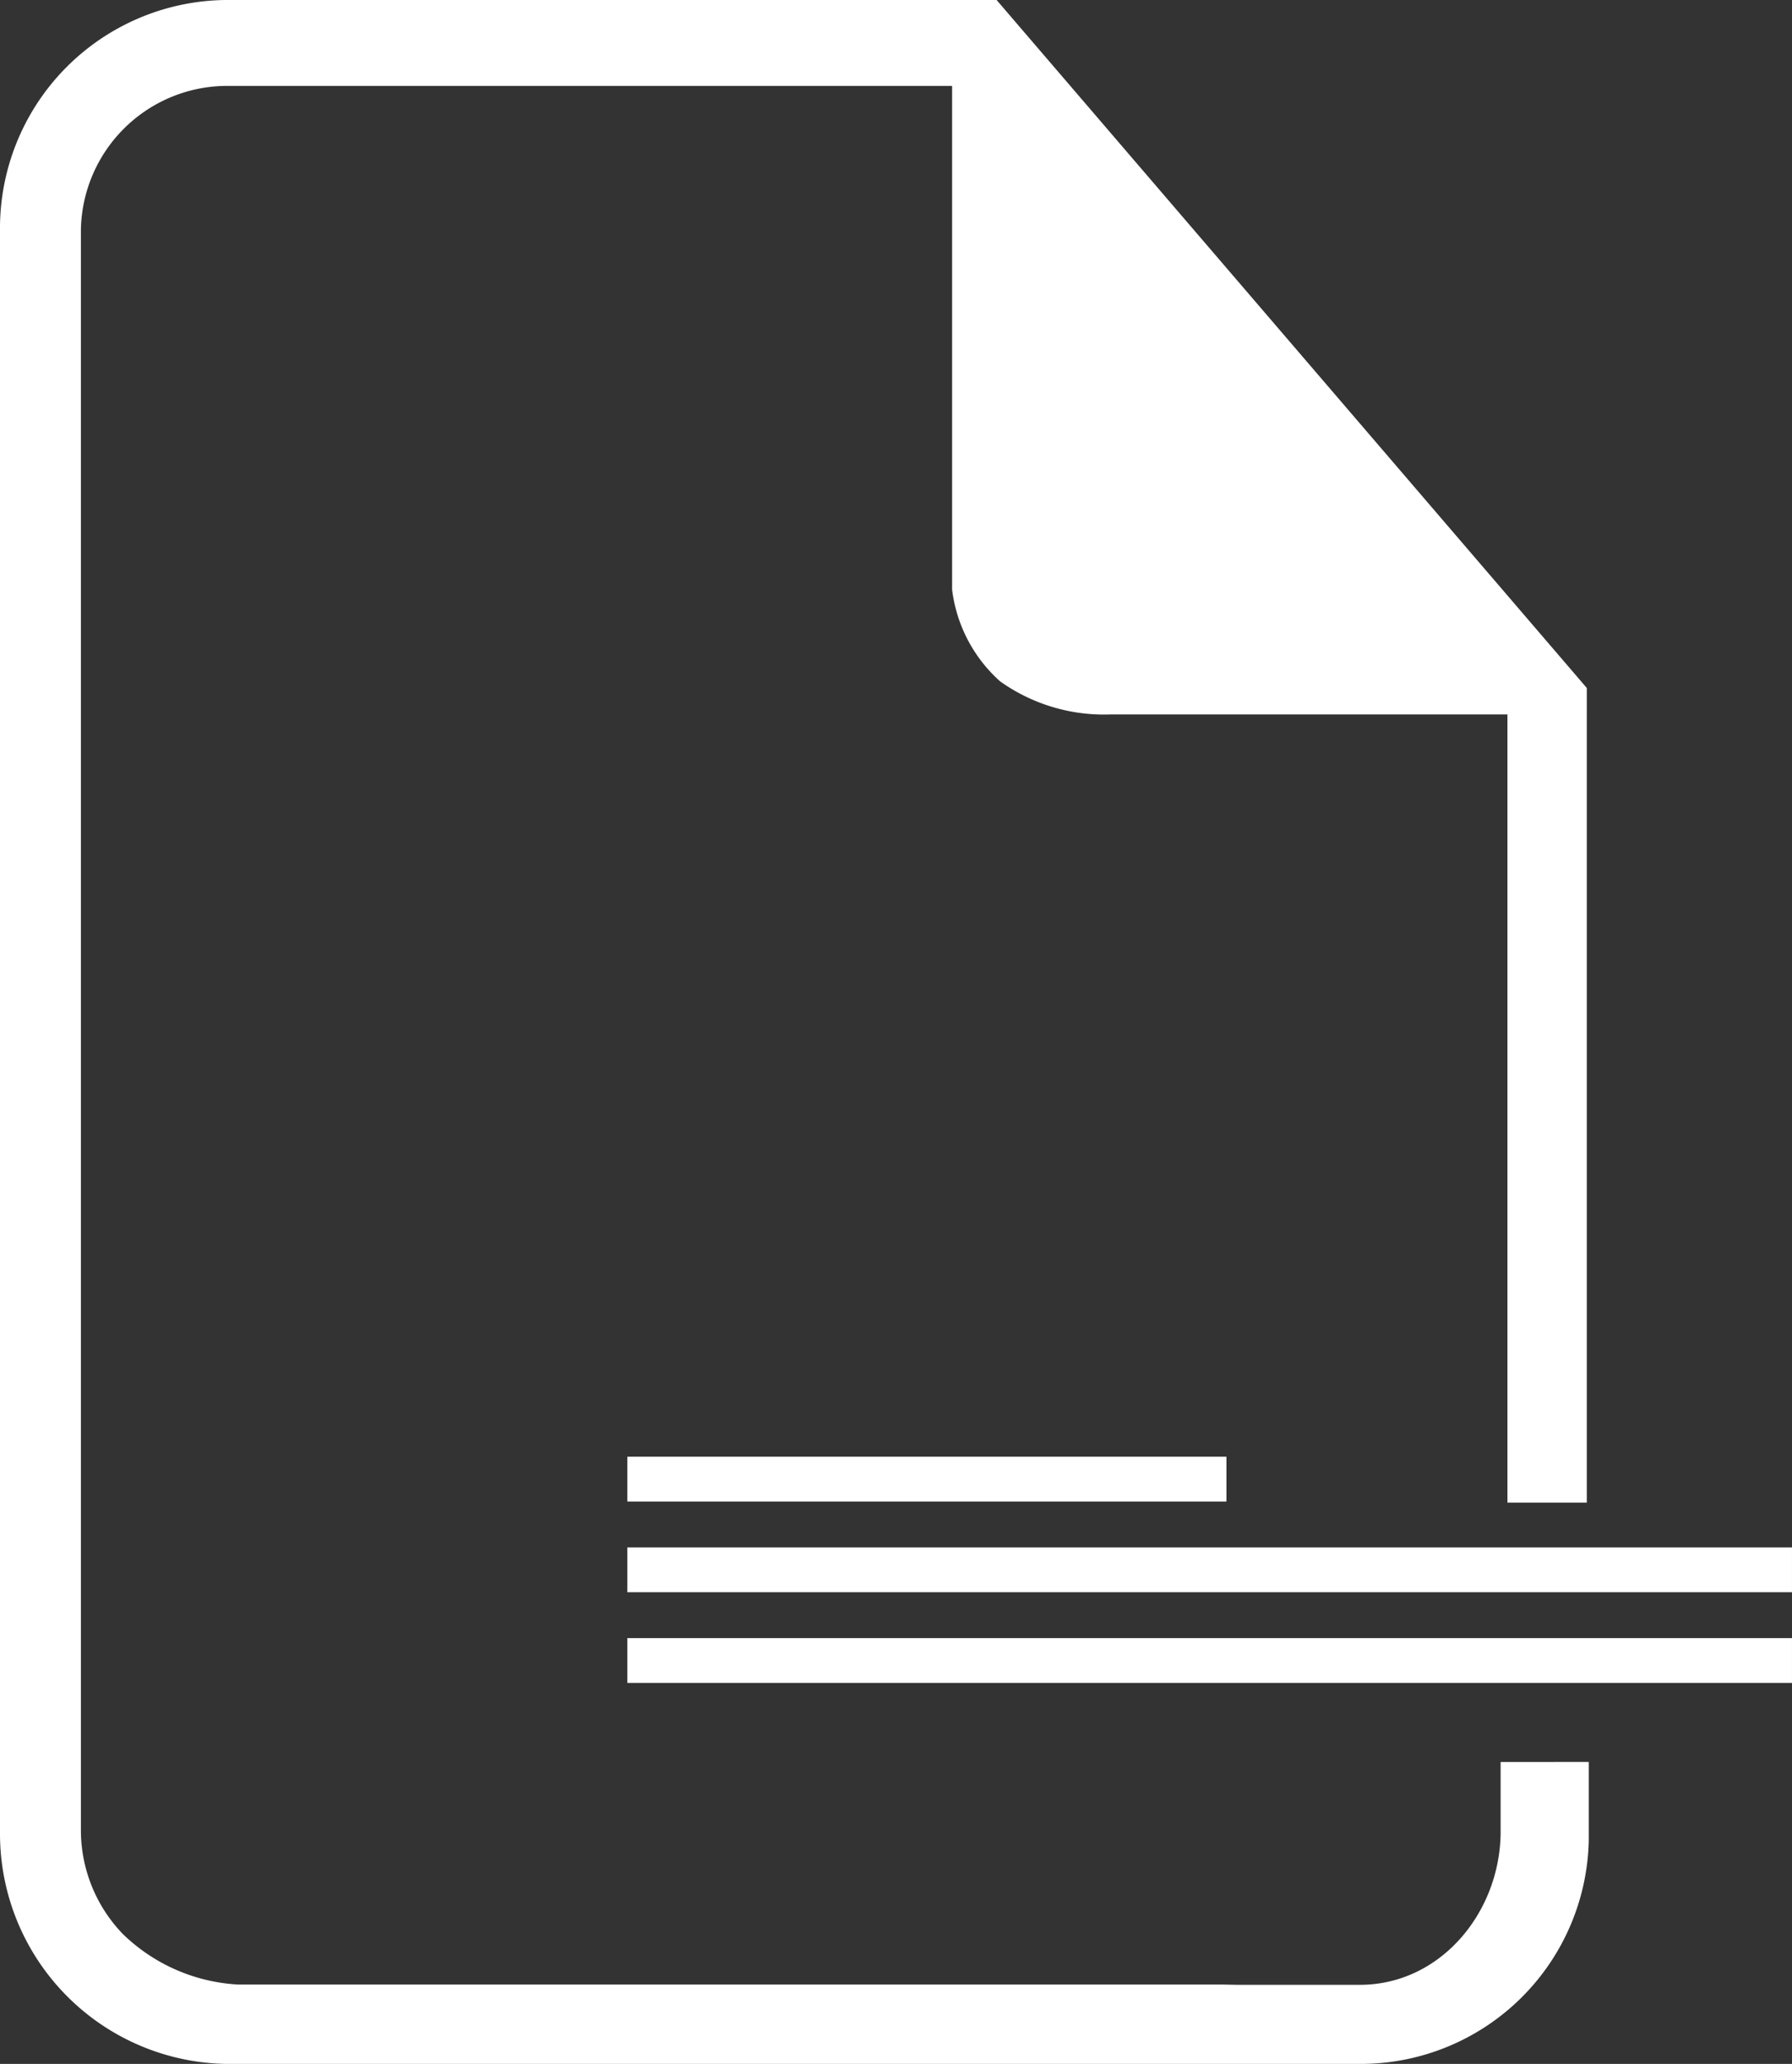
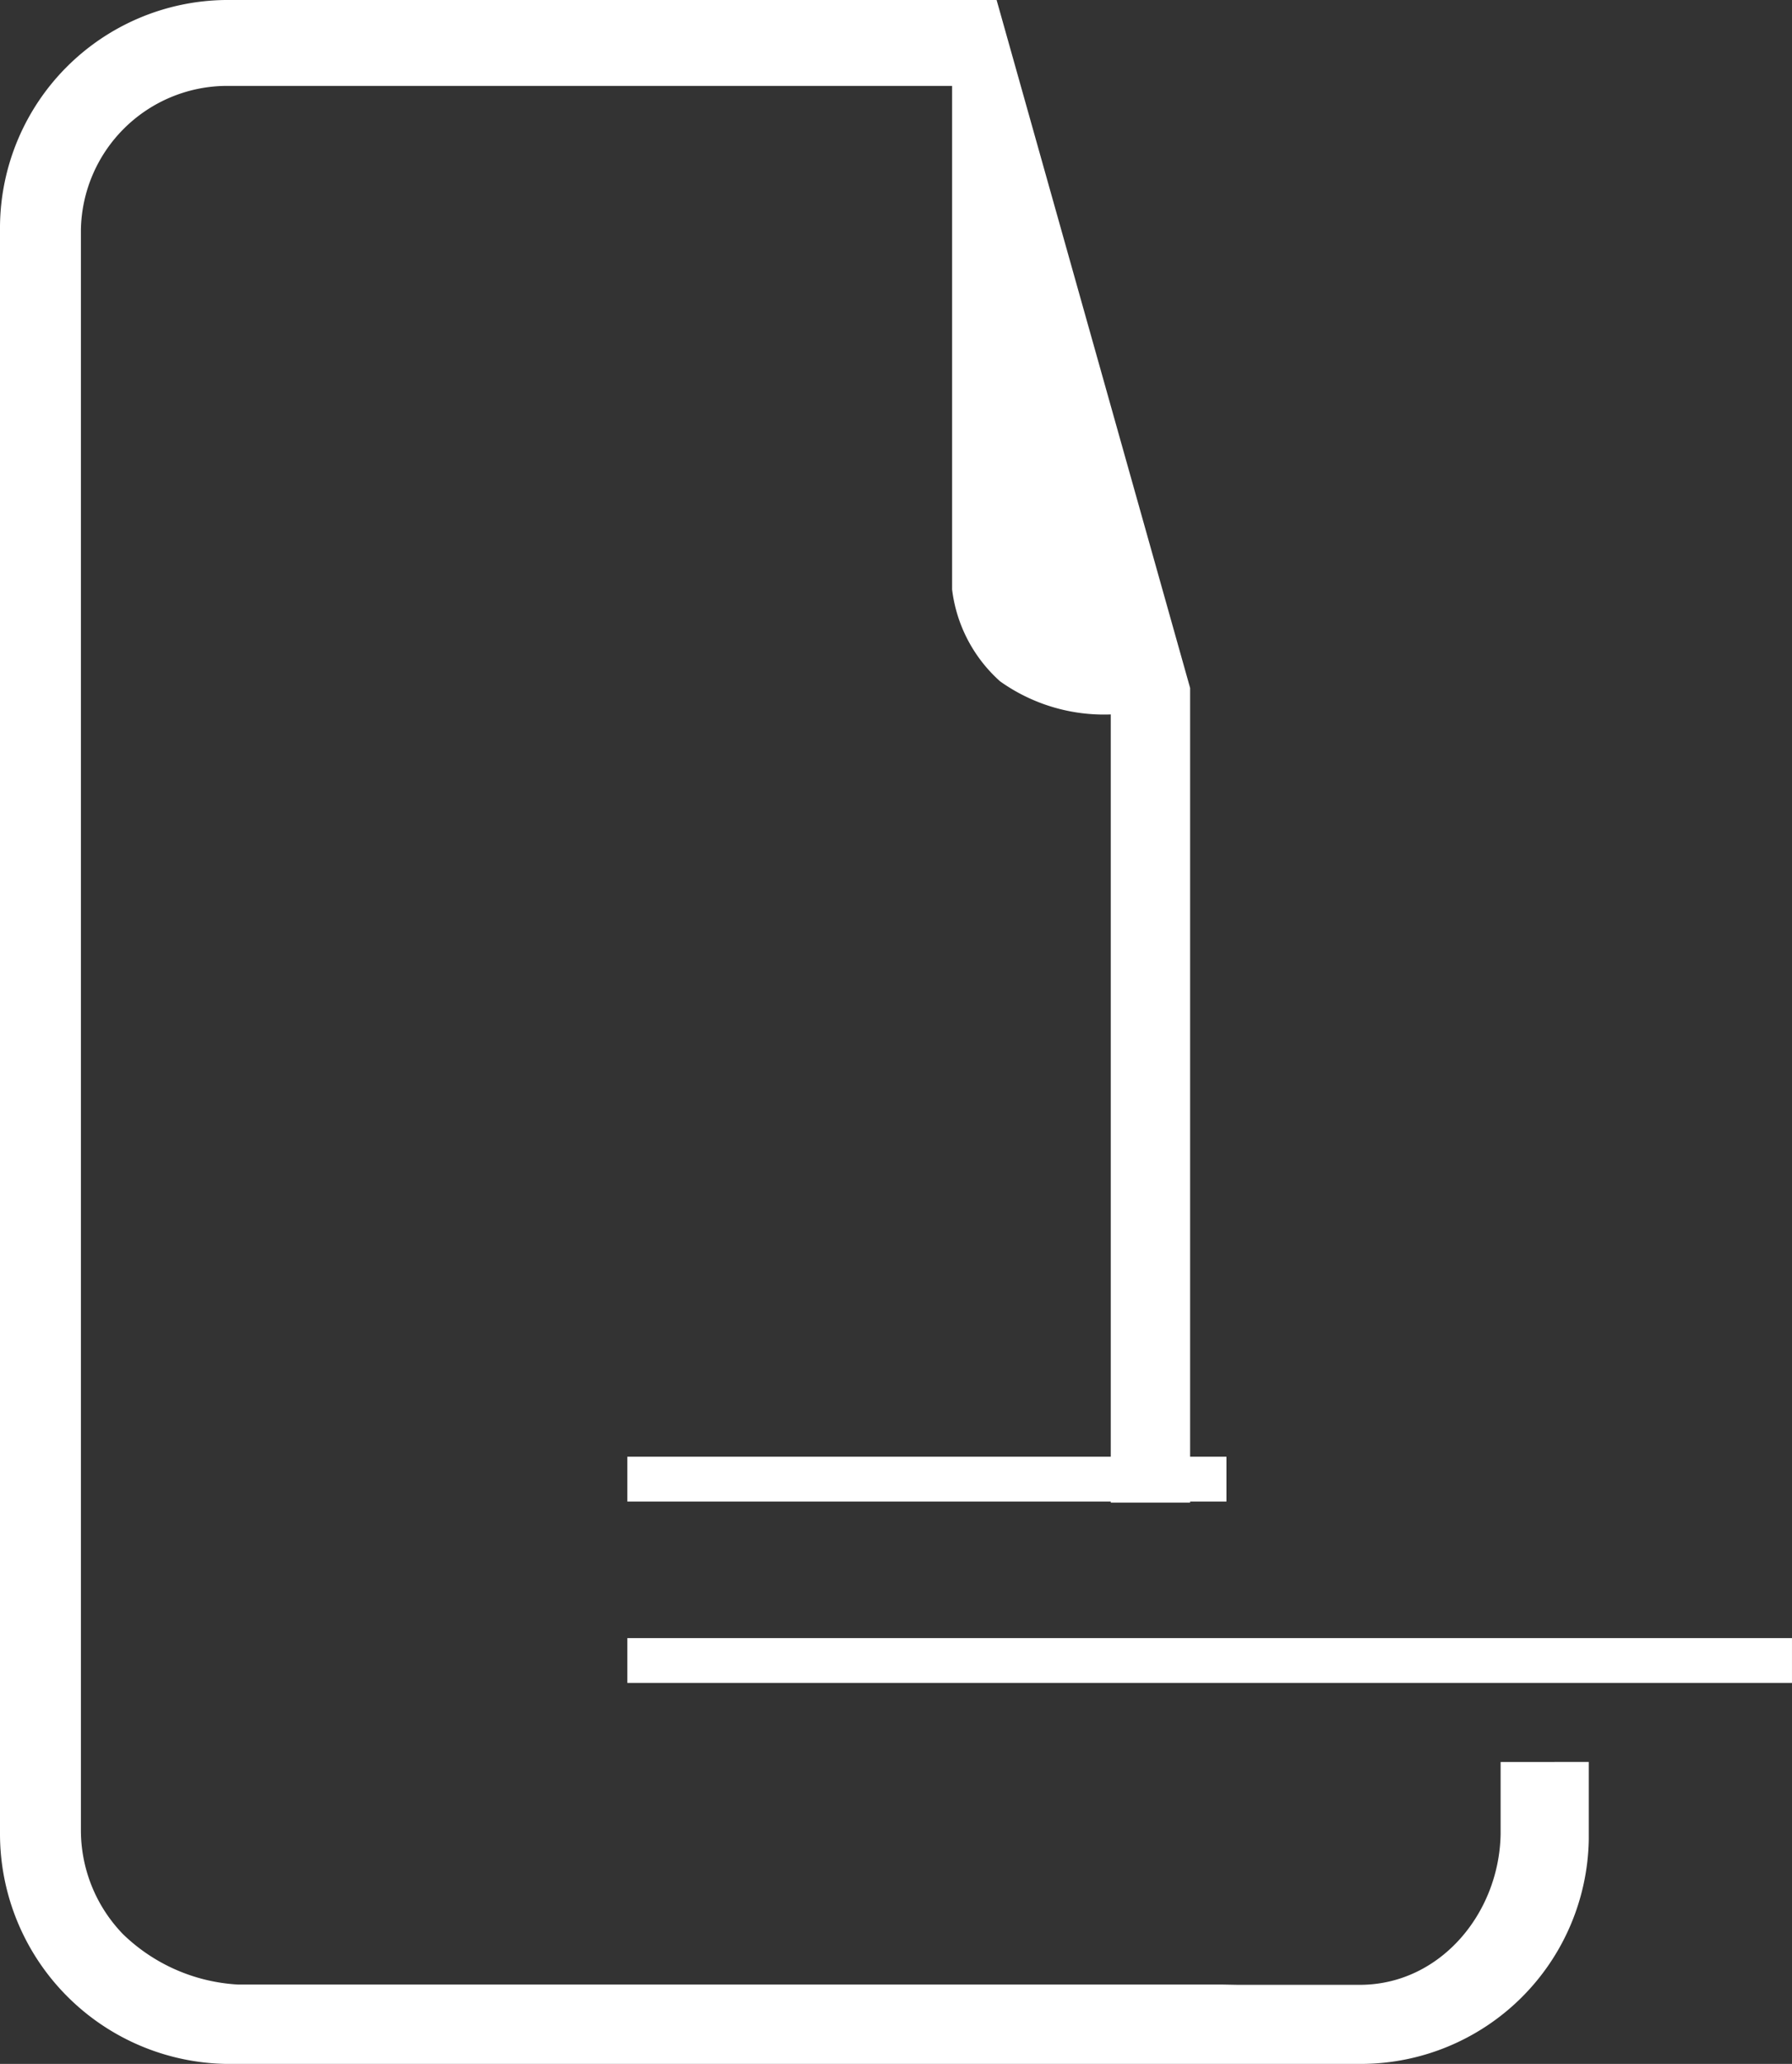
<svg xmlns="http://www.w3.org/2000/svg" width="104.806" height="120.648" viewBox="0 0 104.806 120.648">
  <rect x="0" y="0" width="104.806" height="120.648" fill="#333333" stroke="none" />
  <g id="word_image" transform="translate(-8.88 -6.61)">
-     <path id="Path_959" data-name="Path 959" d="M96.644,109.607v4.227c-.087,4.614-3.508,8.733-8.121,8.8H81.241l-.868-.016H22.8a10.5,10.5,0,0,1-6.72-2.938,8.736,8.736,0,0,1-2.468-6.148v-93.5a8.561,8.561,0,0,1,8.43-8.4H64.8l-.236-.385V41.069a8.585,8.585,0,0,0,2.807,5.369,10.48,10.48,0,0,0,6.473,1.935h23.2V94.447h4.641V46.827L67.167,6.61H22.045A13.343,13.343,0,0,0,8.88,19.83V113.8A13.455,13.455,0,0,0,22.1,127.258H88.52A13.344,13.344,0,0,0,101.8,114.149v-4.543" transform="translate(0)" fill="#fff" />
+     <path id="Path_959" data-name="Path 959" d="M96.644,109.607v4.227c-.087,4.614-3.508,8.733-8.121,8.8H81.241l-.868-.016H22.8a10.5,10.5,0,0,1-6.72-2.938,8.736,8.736,0,0,1-2.468-6.148v-93.5a8.561,8.561,0,0,1,8.43-8.4H64.8l-.236-.385V41.069a8.585,8.585,0,0,0,2.807,5.369,10.48,10.48,0,0,0,6.473,1.935V94.447h4.641V46.827L67.167,6.61H22.045A13.343,13.343,0,0,0,8.88,19.83V113.8A13.455,13.455,0,0,0,22.1,127.258H88.52A13.344,13.344,0,0,0,101.8,114.149v-4.543" transform="translate(0)" fill="#fff" />
    <rect id="Rectangle_1297" data-name="Rectangle 1297" width="68.114" height="2.619" transform="translate(45.571 102.367)" fill="#fff" />
-     <rect id="Rectangle_1298" data-name="Rectangle 1298" width="68.114" height="2.619" transform="translate(45.571 97.066)" fill="#fff" />
    <rect id="Rectangle_1299" data-name="Rectangle 1299" width="35.038" height="2.619" transform="translate(45.571 91.764)" fill="#fff" />
  </g>
</svg>